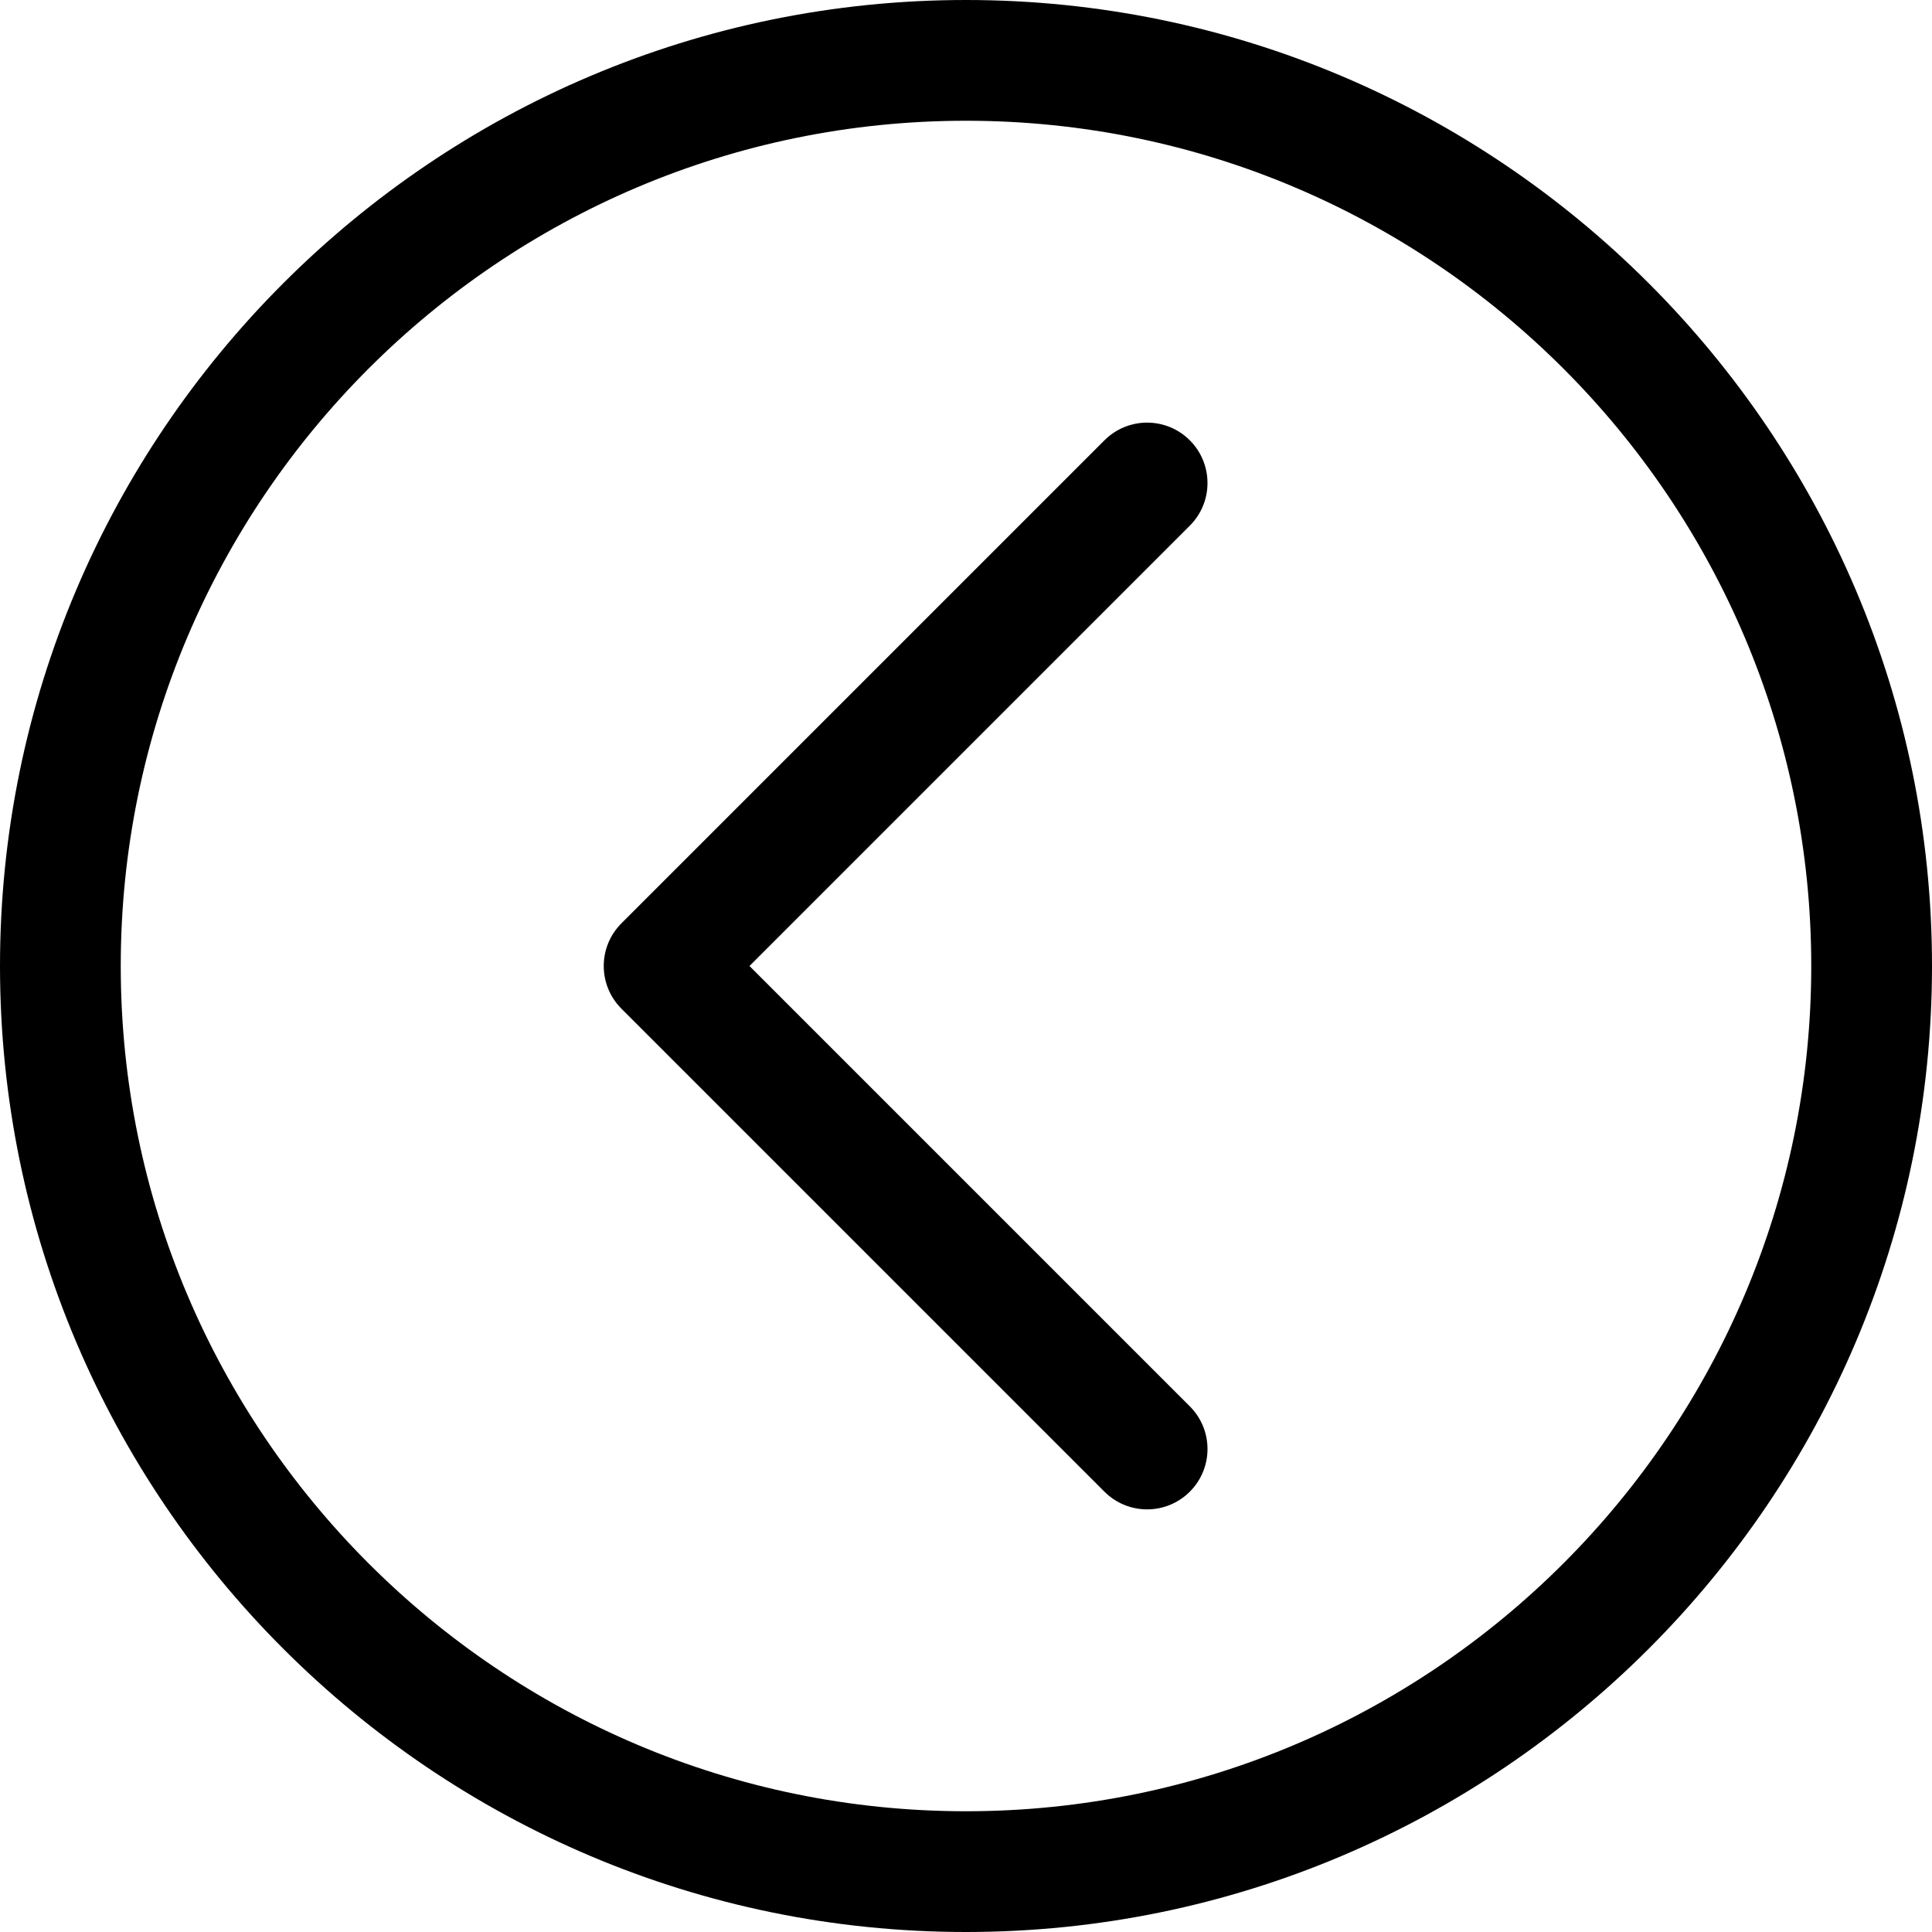
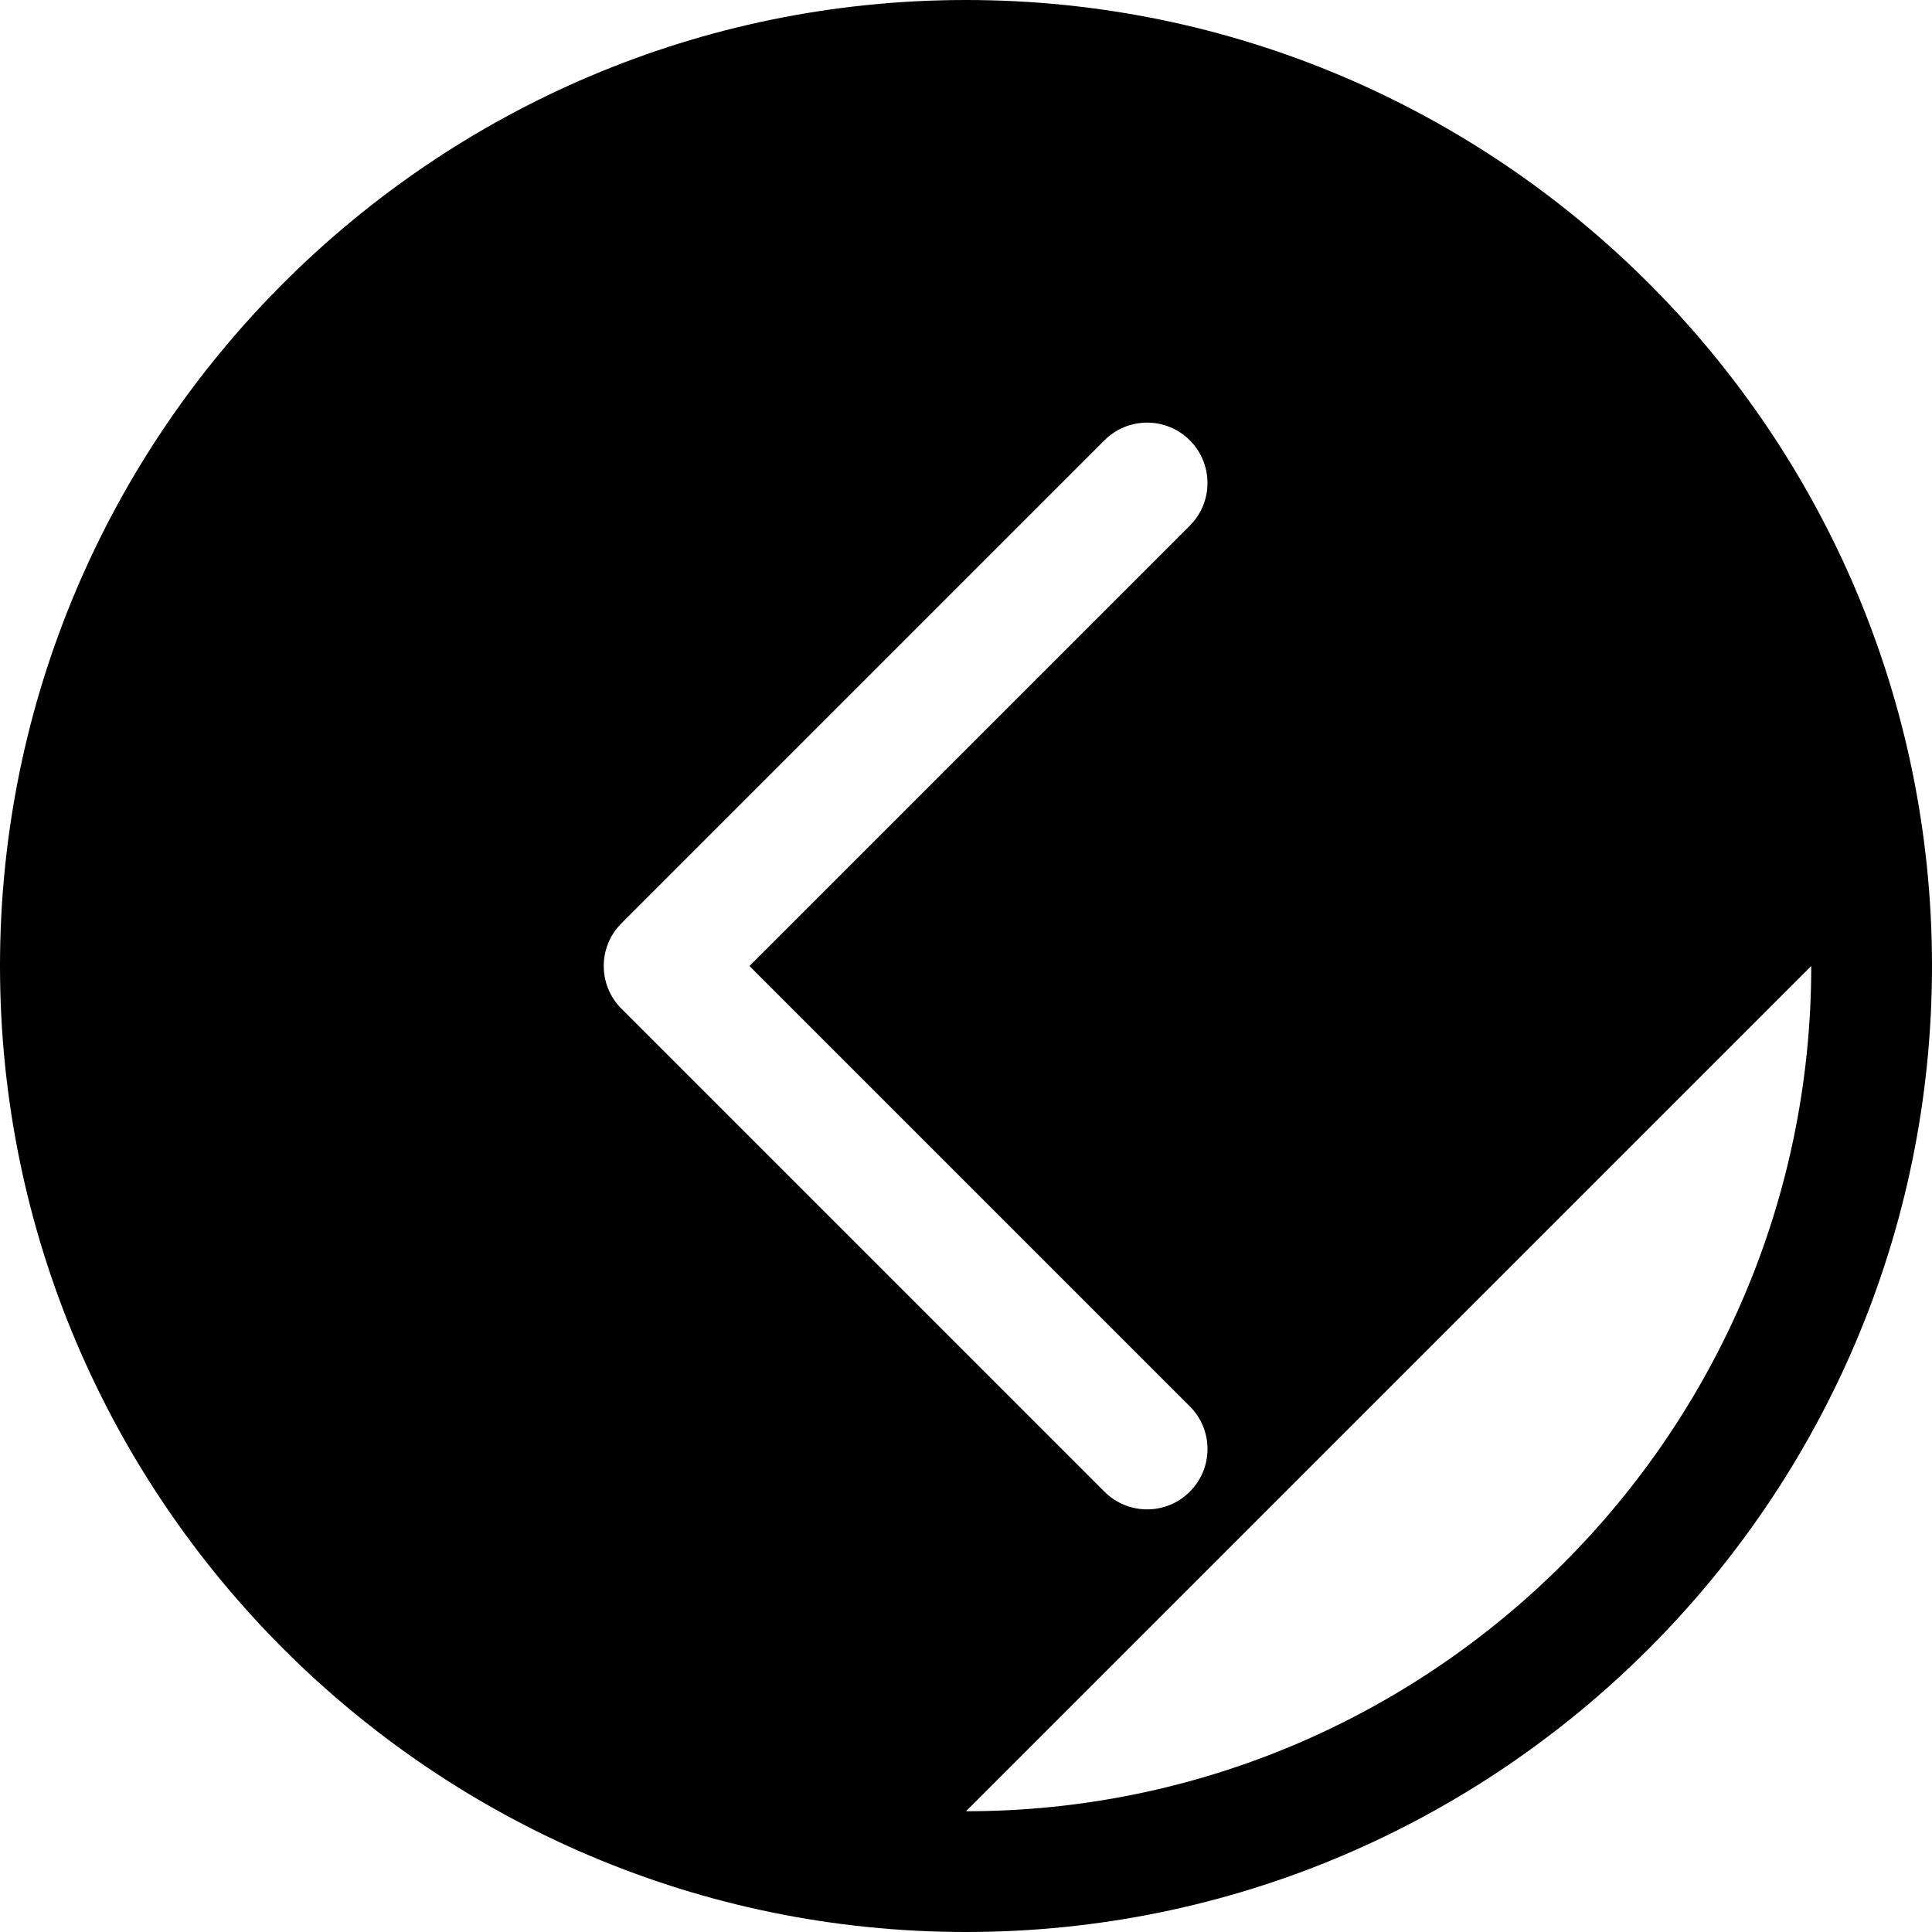
<svg xmlns="http://www.w3.org/2000/svg" id="Layer_1" enable-background="new 0 0 128 128" height="512" viewBox="0 0 128 128" width="512">
-   <path id="Left_Arrow_5_" d="m76 100c-1.023 0-2.047-.391-2.828-1.172l-32-32c-1.563-1.563-1.563-4.094 0-5.656l32-32c1.563-1.563 4.094-1.563 5.656 0s1.563 4.094 0 5.656l-29.172 29.172 29.172 29.172c1.563 1.563 1.563 4.094 0 5.656-.781.781-1.805 1.172-2.828 1.172zm52-36c0-35.289-28.711-64-64-64s-64 28.711-64 64 28.711 64 64 64 64-28.711 64-64zm-8 0c0 30.879-25.121 56-56 56s-56-25.121-56-56 25.121-56 56-56 56 25.121 56 56z" />
+   <path id="Left_Arrow_5_" d="m76 100c-1.023 0-2.047-.391-2.828-1.172l-32-32c-1.563-1.563-1.563-4.094 0-5.656l32-32c1.563-1.563 4.094-1.563 5.656 0s1.563 4.094 0 5.656l-29.172 29.172 29.172 29.172c1.563 1.563 1.563 4.094 0 5.656-.781.781-1.805 1.172-2.828 1.172zm52-36c0-35.289-28.711-64-64-64s-64 28.711-64 64 28.711 64 64 64 64-28.711 64-64zm-8 0c0 30.879-25.121 56-56 56z" />
</svg>